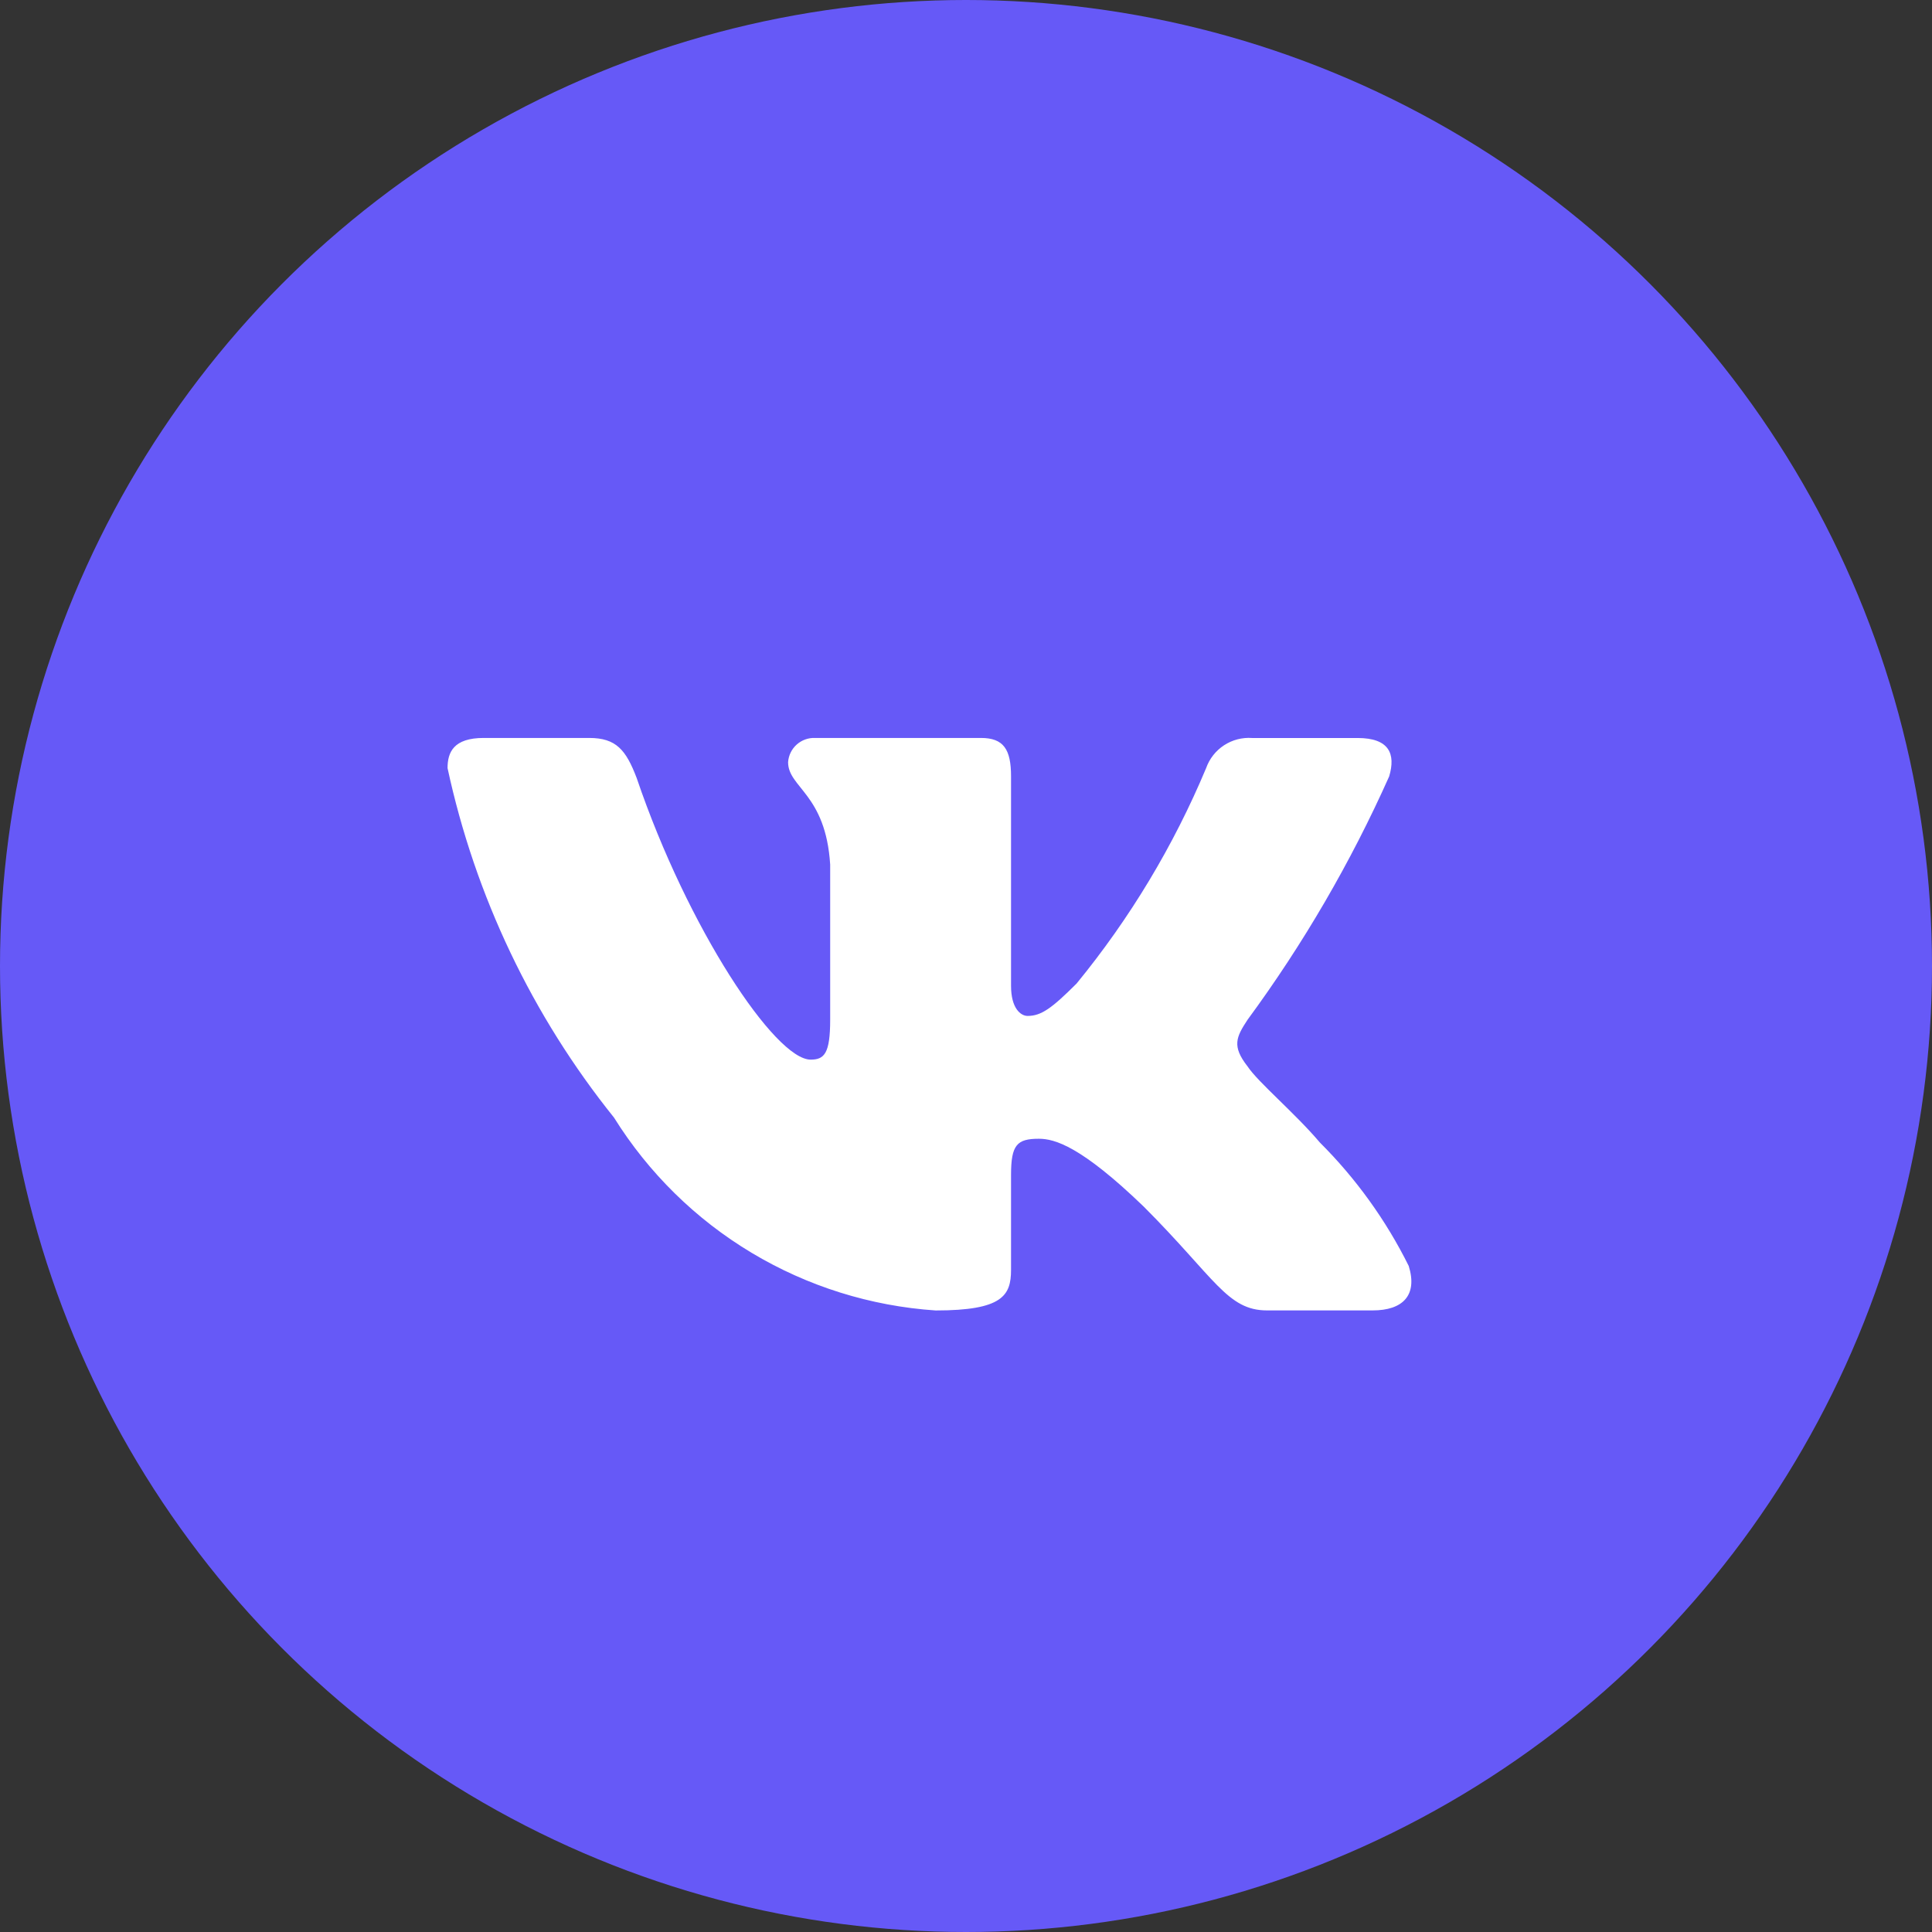
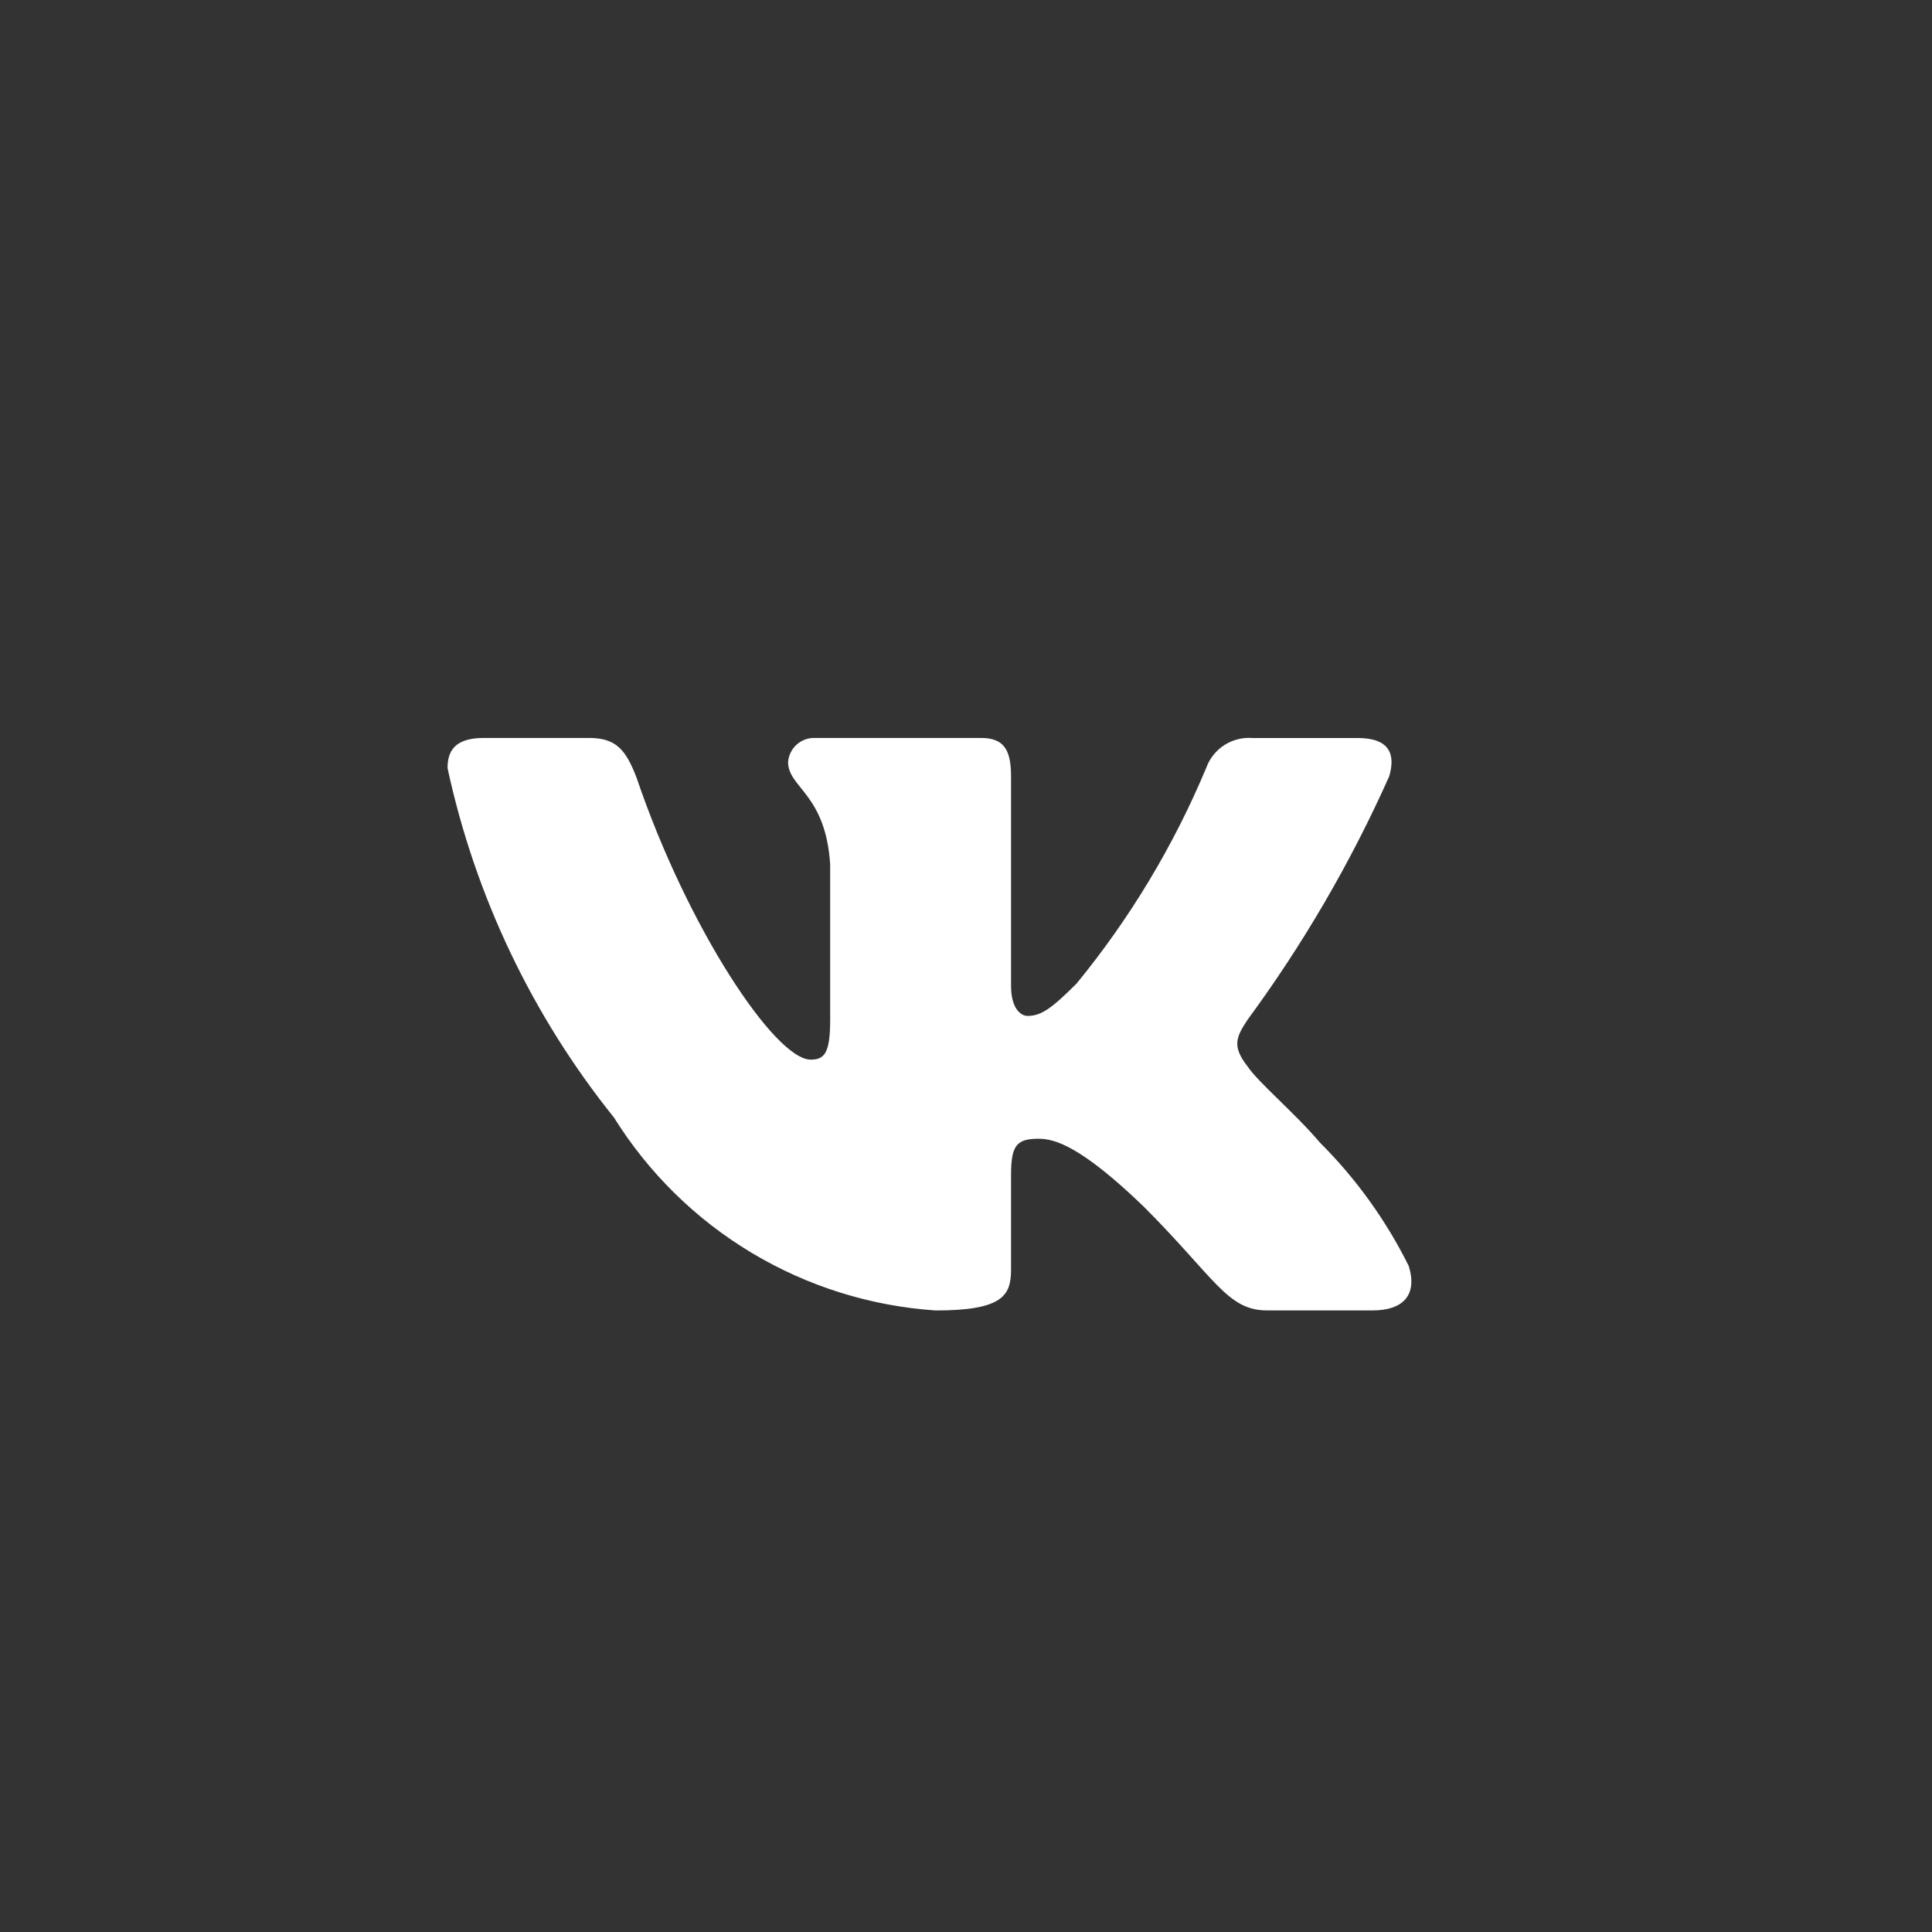
<svg xmlns="http://www.w3.org/2000/svg" width="235" height="235" viewBox="0 0 235 235" fill="none">
  <rect x="0" y="0" width="235" height="235" fill="#333333" stroke="none" />
-   <circle cx="117.5" cy="117.5" r="117.5" fill="#6659F7" />
  <path d="M166.96 159.393H154.124C149.269 159.393 147.807 155.461 139.105 146.754C131.5 139.424 128.288 138.513 126.364 138.513C123.704 138.513 122.978 139.244 122.978 142.906V154.449C122.978 157.571 121.966 159.399 113.809 159.399C105.897 158.867 98.223 156.463 91.422 152.385C84.62 148.307 78.885 142.671 74.688 135.942C64.726 123.537 57.792 108.981 54.438 93.429C54.438 91.505 55.169 89.761 58.836 89.761H71.661C74.957 89.761 76.144 91.229 77.438 94.621C83.665 112.947 94.291 128.889 98.605 128.889C100.259 128.889 100.979 128.157 100.979 124.034V105.157C100.433 96.545 95.86 95.819 95.86 92.703C95.918 91.881 96.294 91.114 96.908 90.564C97.523 90.015 98.327 89.727 99.151 89.761H119.311C122.067 89.761 122.978 91.134 122.978 94.43V119.911C122.978 122.662 124.159 123.573 124.992 123.573C126.646 123.573 127.917 122.662 130.949 119.636C137.445 111.708 142.754 102.878 146.71 93.423C147.113 92.287 147.878 91.314 148.886 90.653C149.895 89.993 151.093 89.681 152.296 89.767H165.126C168.974 89.767 169.789 91.691 168.974 94.436C164.306 104.888 158.532 114.811 151.75 124.034C150.366 126.144 149.815 127.241 151.75 129.716C153.021 131.639 157.521 135.397 160.542 138.969C164.941 143.356 168.591 148.43 171.353 153.987C172.456 157.565 170.622 159.393 166.96 159.393Z" fill="white" />
</svg>